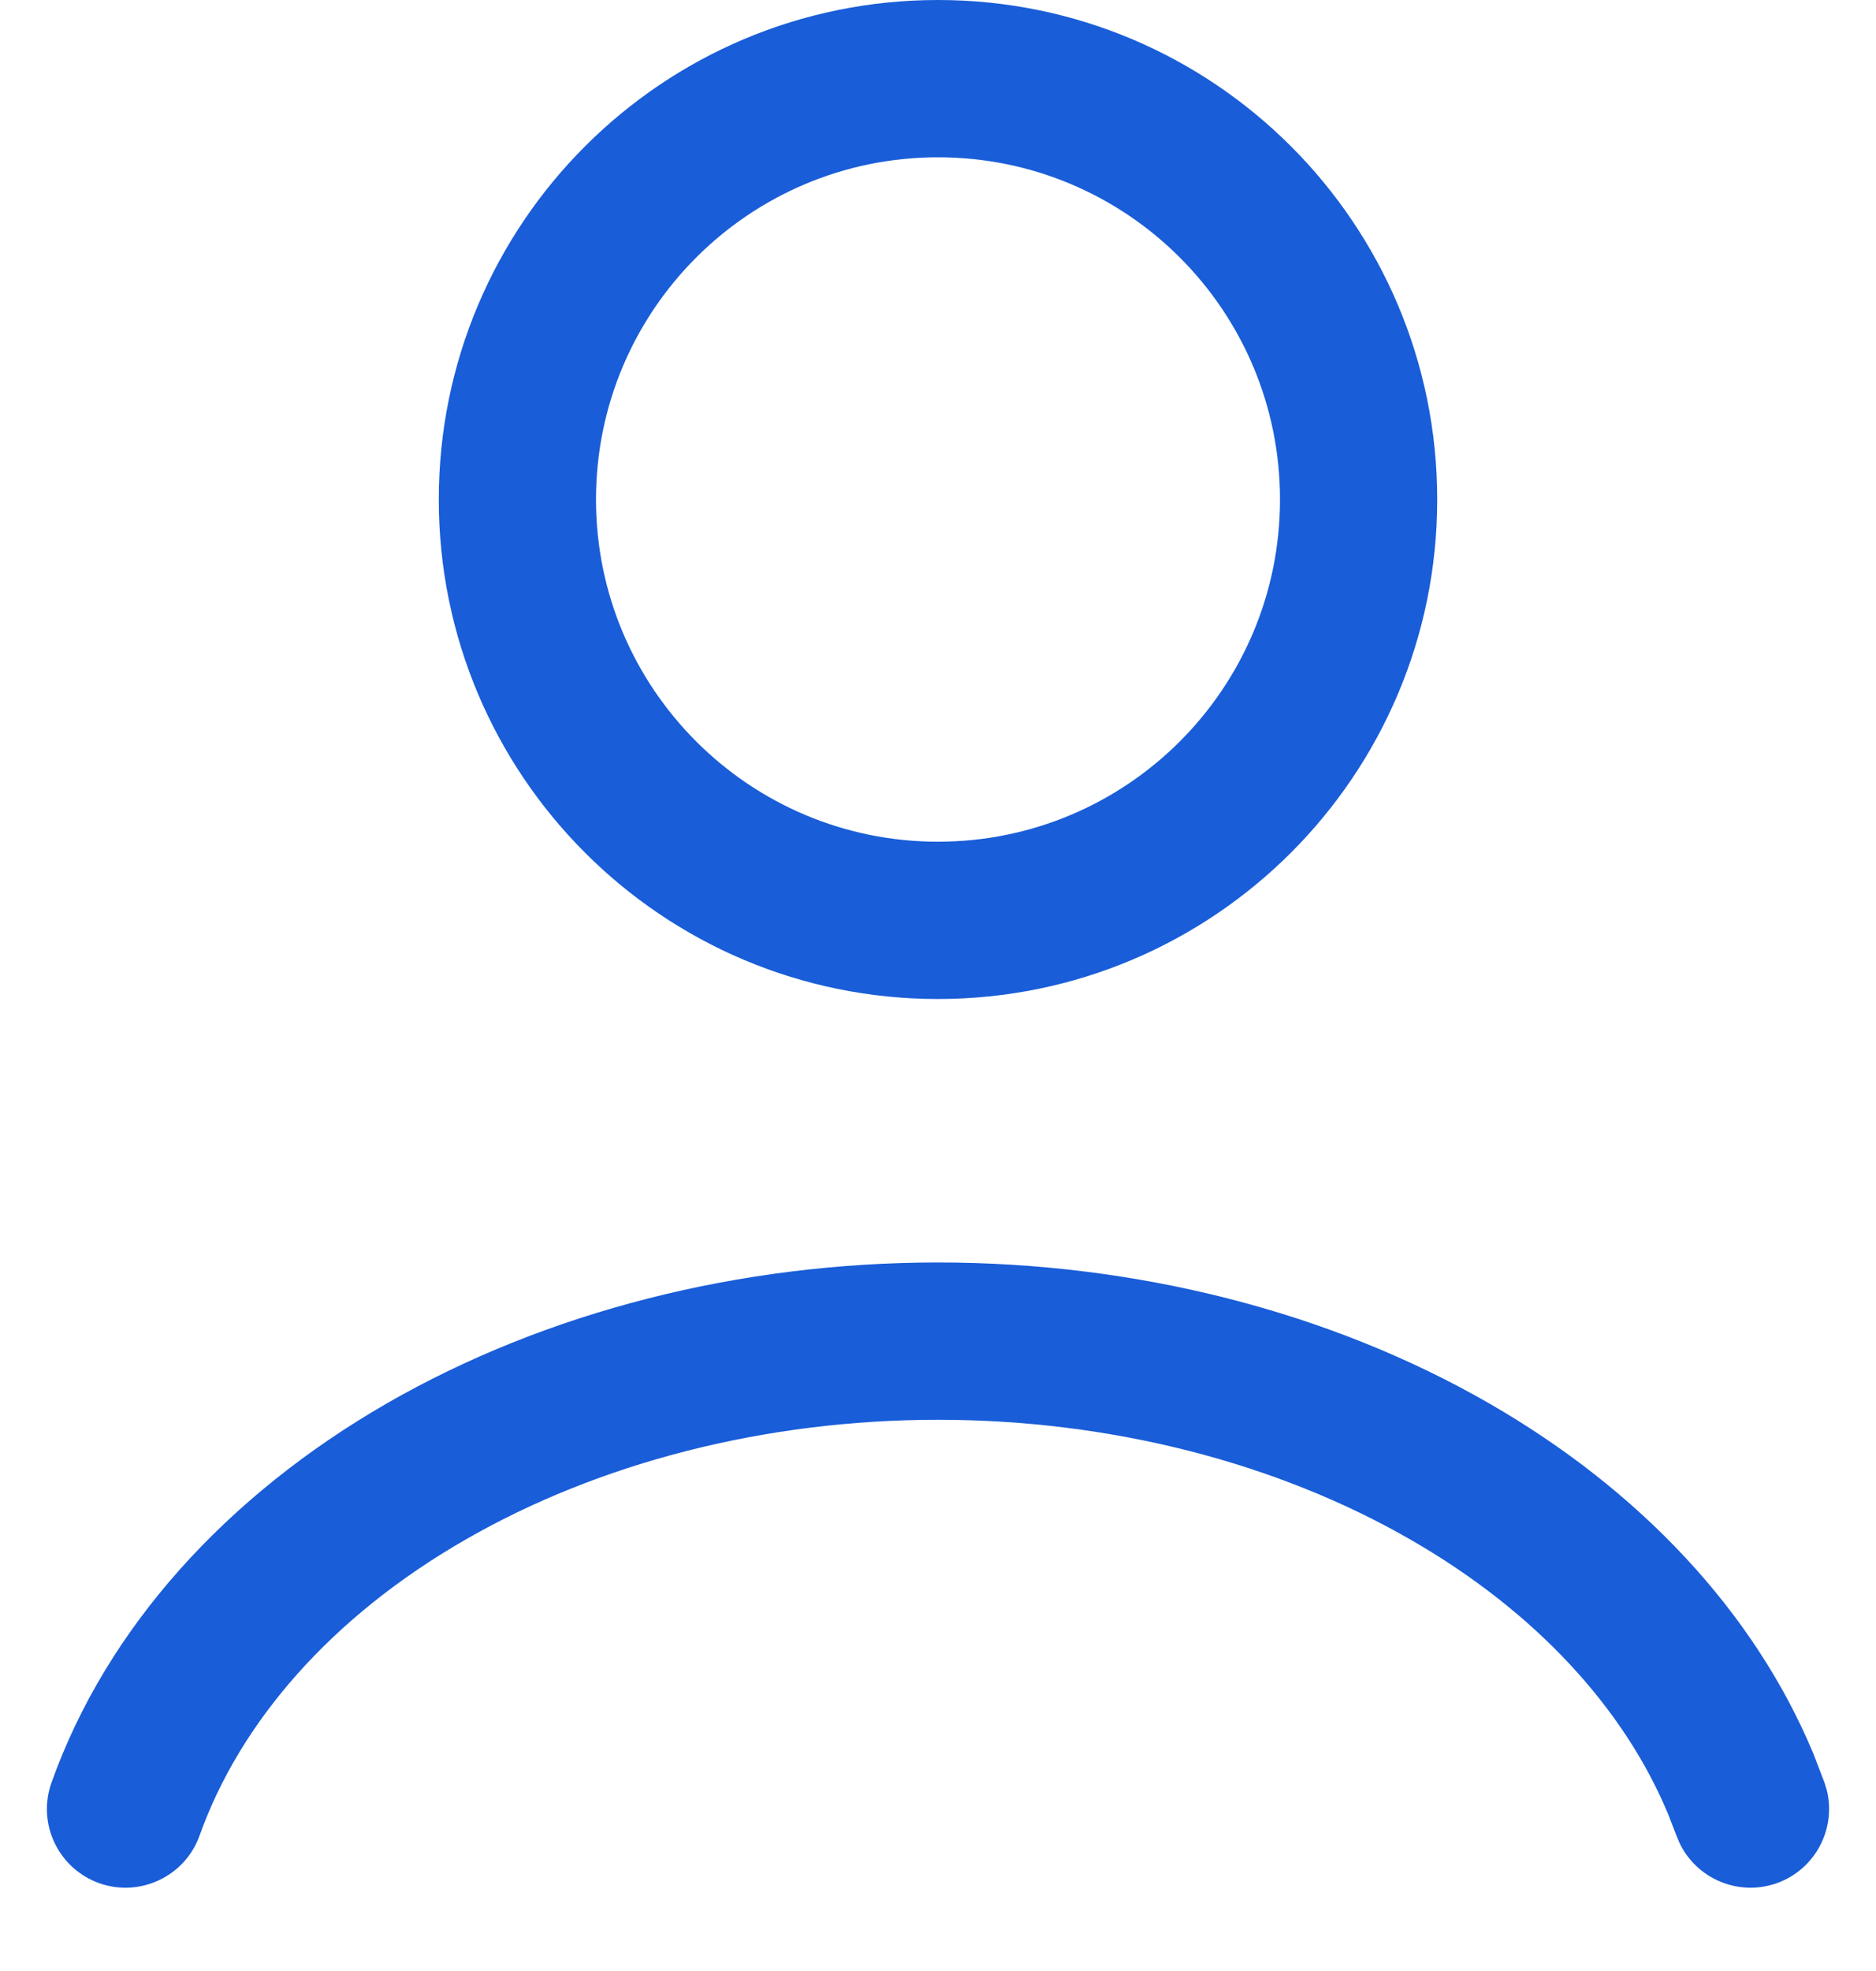
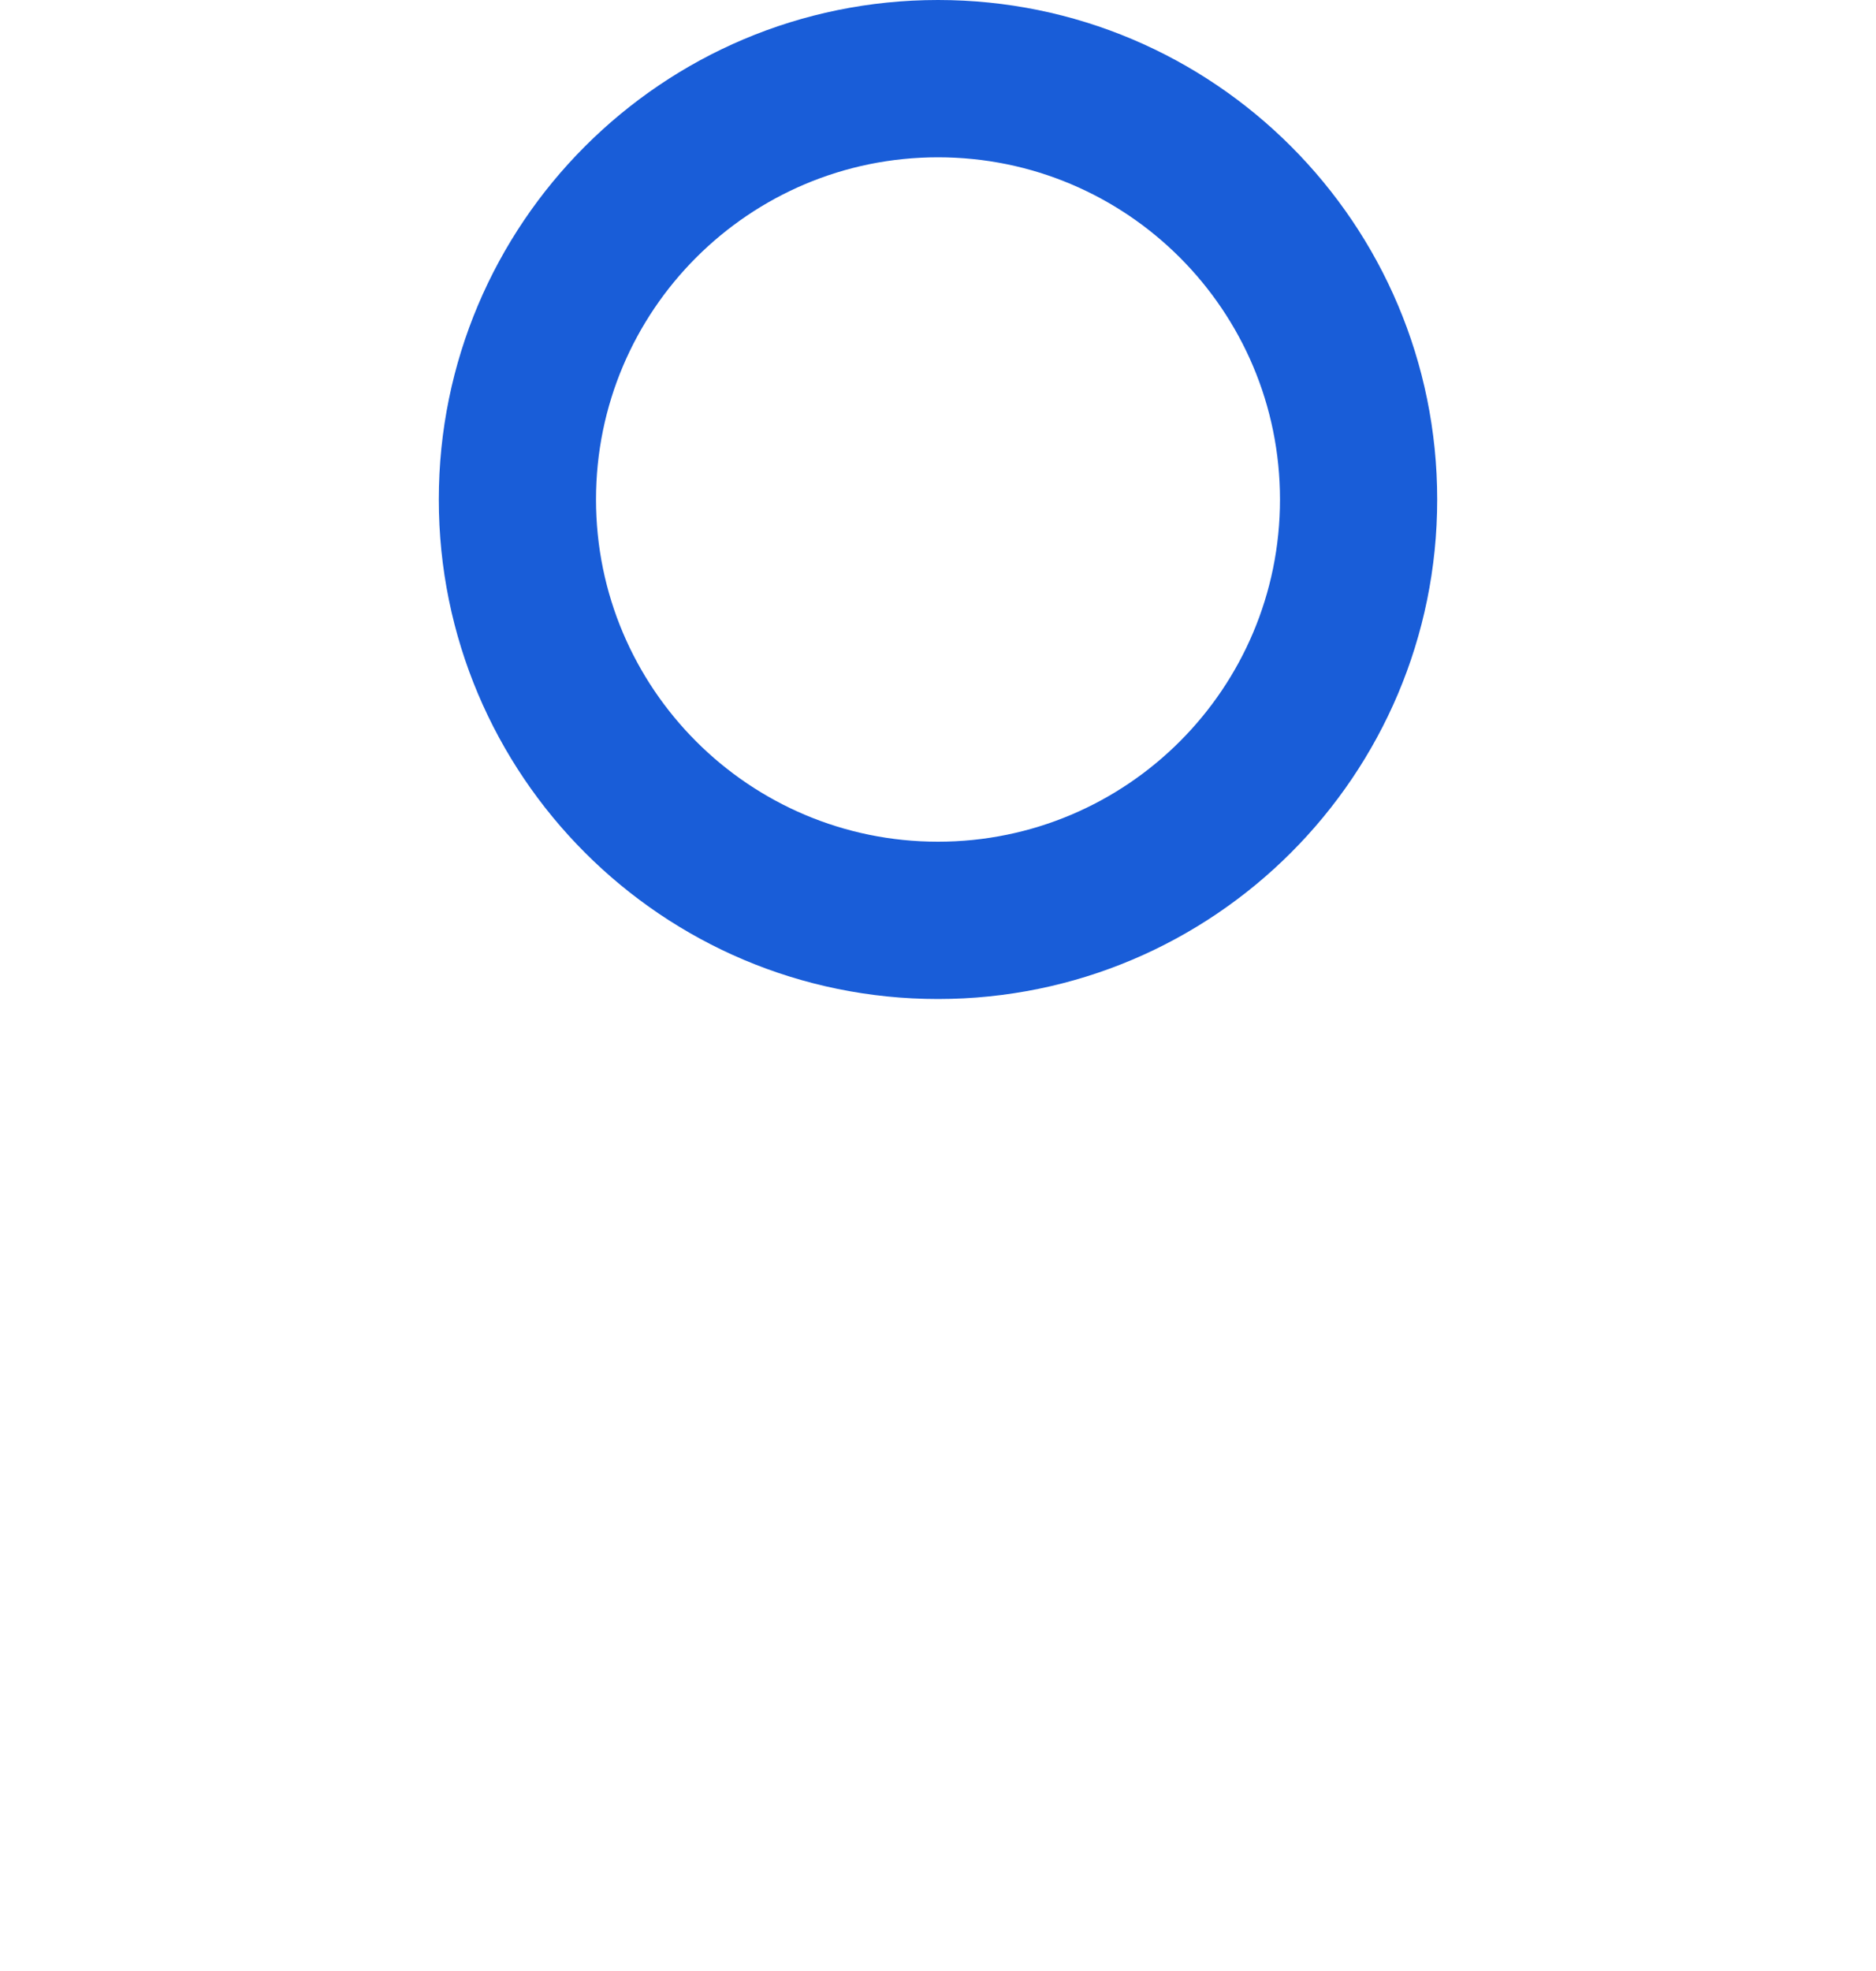
<svg xmlns="http://www.w3.org/2000/svg" width="20" height="21" viewBox="0 0 20 21" fill="none">
-   <path d="M10 13.451C12.107 13.451 14.172 13.972 15.877 14.953C17.474 15.872 18.7 17.166 19.333 18.686L19.451 18.993L19.476 19.075C19.577 19.487 19.352 19.918 18.943 20.064C18.535 20.209 18.087 20.018 17.905 19.635L17.872 19.556L17.785 19.331C17.318 18.209 16.38 17.176 15.041 16.406C13.614 15.584 11.841 15.127 10 15.127C8.159 15.127 6.386 15.584 4.959 16.406C3.531 17.227 2.559 18.348 2.128 19.556C1.973 19.991 1.493 20.219 1.057 20.064C0.621 19.908 0.393 19.428 0.549 18.993C1.138 17.34 2.42 15.934 4.123 14.953C5.828 13.972 7.894 13.451 10 13.451Z" fill="#195DD8" />
  <path fill-rule="evenodd" clip-rule="evenodd" d="M10 0C12.939 0 15.322 2.383 15.322 5.322C15.322 8.261 12.939 10.643 10 10.644C7.061 10.644 4.678 8.261 4.678 5.322C4.678 2.383 7.061 0 10 0ZM10 1.676C7.987 1.676 6.354 3.308 6.354 5.322C6.354 7.335 7.987 8.968 10 8.968C12.014 8.967 13.646 7.335 13.646 5.322C13.646 3.308 12.014 1.676 10 1.676Z" fill="#195DD8" />
</svg>